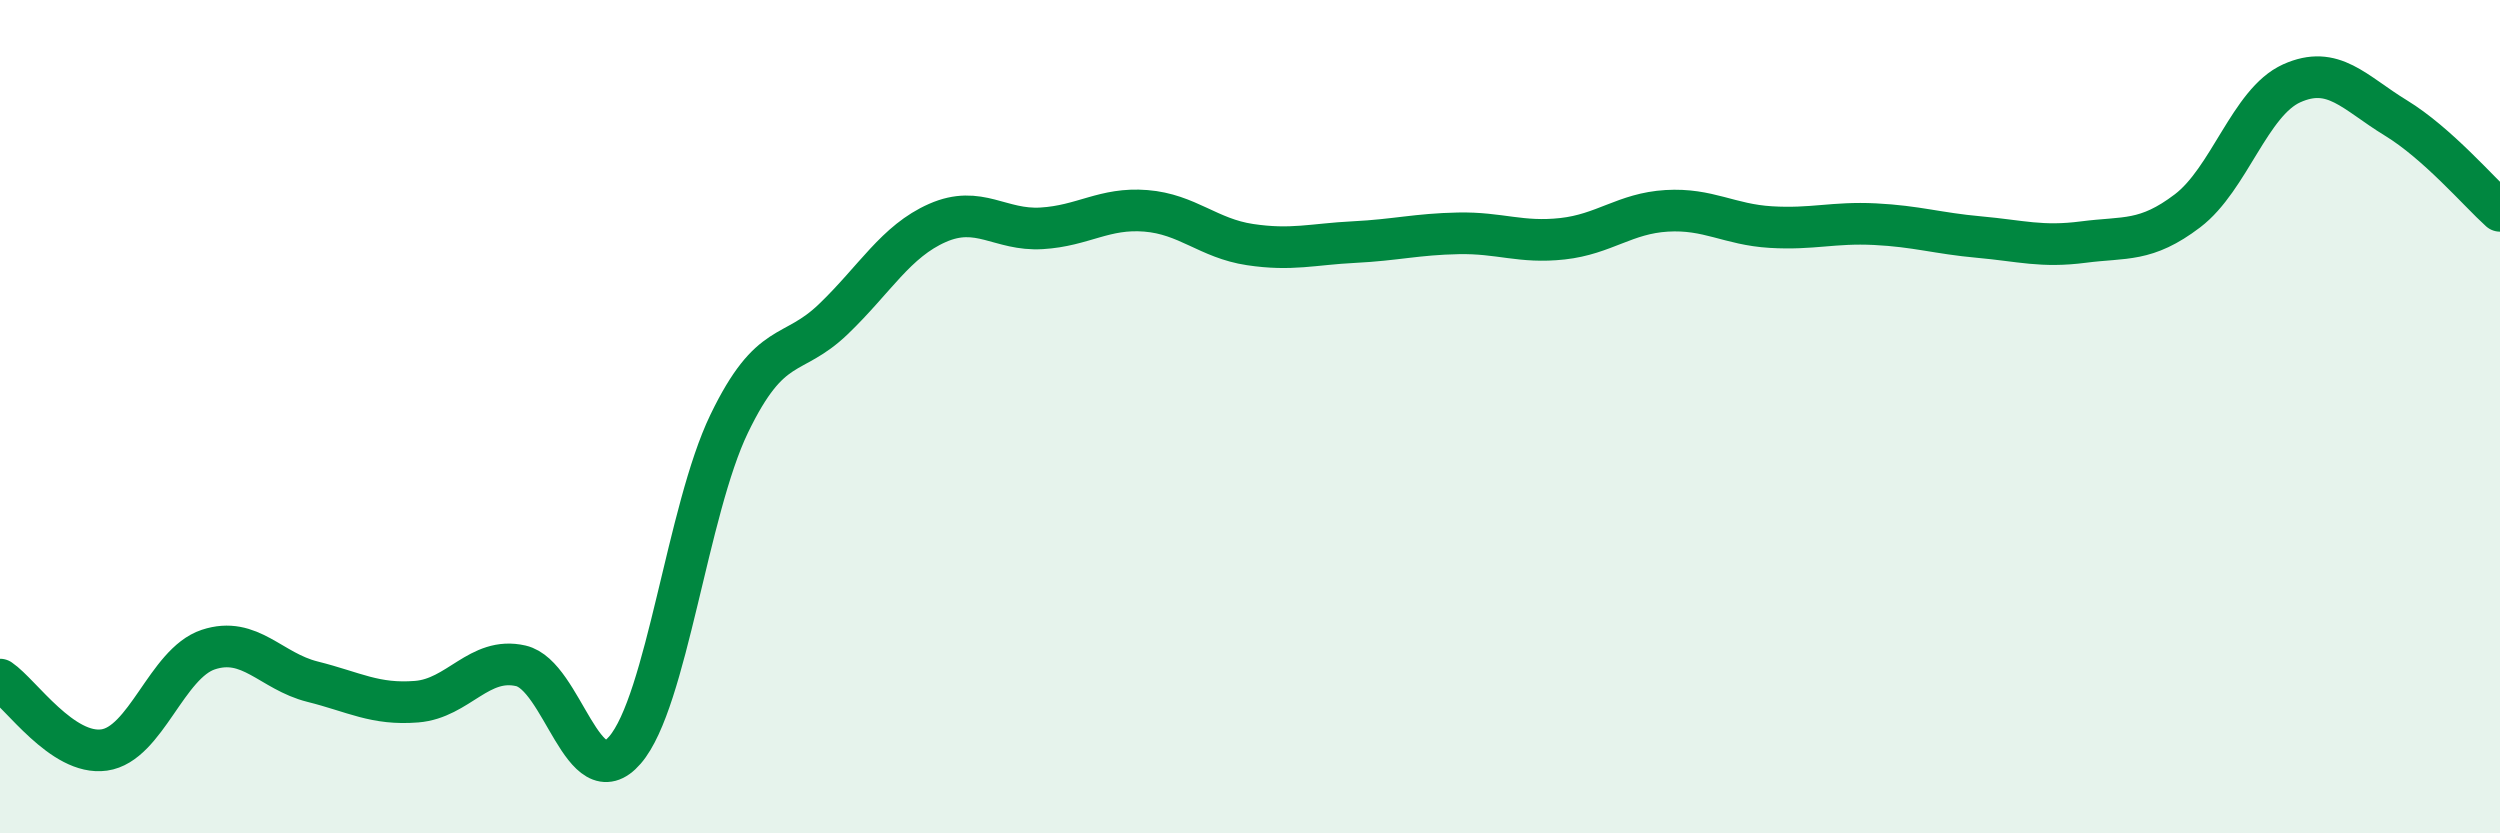
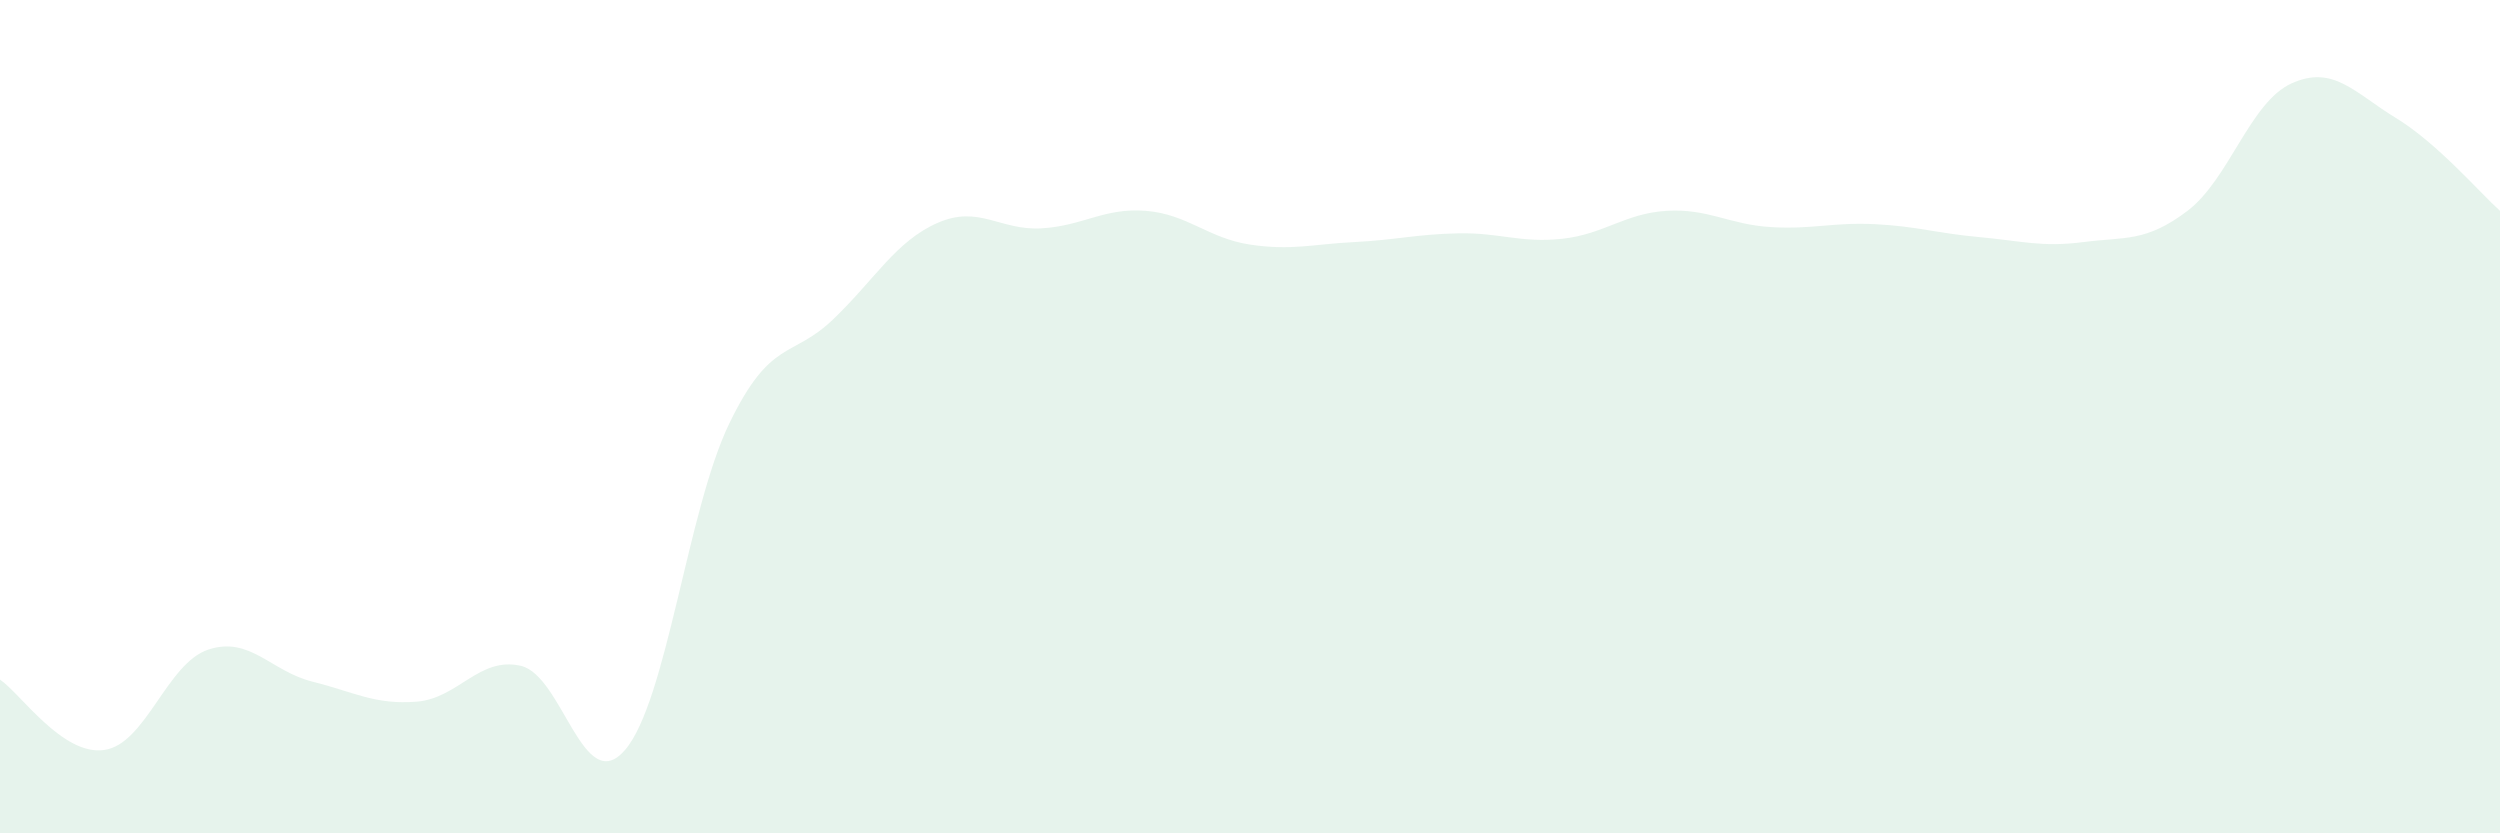
<svg xmlns="http://www.w3.org/2000/svg" width="60" height="20" viewBox="0 0 60 20">
  <path d="M 0,16.31 C 0.5,16.65 1.5,18.14 2.5,18 C 3.5,17.86 4,15.92 5,15.59 C 6,15.26 6.5,16.11 7.5,16.36 C 8.5,16.61 9,16.92 10,16.84 C 11,16.76 11.5,15.75 12.5,15.98 C 13.5,16.21 14,19.16 15,18 C 16,16.84 16.5,12.24 17.5,10.17 C 18.5,8.1 19,8.62 20,7.66 C 21,6.7 21.5,5.79 22.5,5.35 C 23.5,4.91 24,5.54 25,5.48 C 26,5.42 26.5,4.98 27.5,5.06 C 28.5,5.14 29,5.72 30,5.87 C 31,6.02 31.5,5.86 32.5,5.81 C 33.5,5.76 34,5.62 35,5.6 C 36,5.58 36.5,5.84 37.5,5.73 C 38.5,5.62 39,5.12 40,5.06 C 41,5 41.5,5.39 42.5,5.45 C 43.5,5.51 44,5.33 45,5.38 C 46,5.43 46.5,5.6 47.5,5.69 C 48.5,5.78 49,5.94 50,5.81 C 51,5.68 51.5,5.82 52.5,5.06 C 53.5,4.3 54,2.45 55,2 C 56,1.55 56.5,2.22 57.5,2.83 C 58.5,3.44 59.5,4.61 60,5.06L60 20L0 20Z" fill="#008740" opacity="0.1" stroke-linecap="round" stroke-linejoin="round" />
-   <path d="M 0,16.31 C 0.5,16.65 1.5,18.14 2.5,18 C 3.5,17.86 4,15.92 5,15.59 C 6,15.26 6.5,16.11 7.5,16.36 C 8.5,16.61 9,16.92 10,16.84 C 11,16.76 11.5,15.75 12.5,15.98 C 13.5,16.21 14,19.16 15,18 C 16,16.84 16.5,12.24 17.5,10.17 C 18.5,8.1 19,8.62 20,7.66 C 21,6.7 21.5,5.79 22.5,5.35 C 23.5,4.91 24,5.54 25,5.48 C 26,5.42 26.5,4.98 27.5,5.06 C 28.5,5.14 29,5.72 30,5.87 C 31,6.02 31.5,5.86 32.5,5.81 C 33.5,5.76 34,5.62 35,5.6 C 36,5.58 36.5,5.84 37.5,5.73 C 38.5,5.62 39,5.12 40,5.06 C 41,5 41.5,5.39 42.5,5.45 C 43.5,5.51 44,5.33 45,5.38 C 46,5.43 46.5,5.6 47.5,5.69 C 48.5,5.78 49,5.94 50,5.81 C 51,5.68 51.5,5.82 52.5,5.06 C 53.5,4.3 54,2.45 55,2 C 56,1.55 56.5,2.22 57.5,2.83 C 58.5,3.44 59.5,4.61 60,5.06" stroke="#008740" stroke-width="1" fill="none" stroke-linecap="round" stroke-linejoin="round" />
</svg>